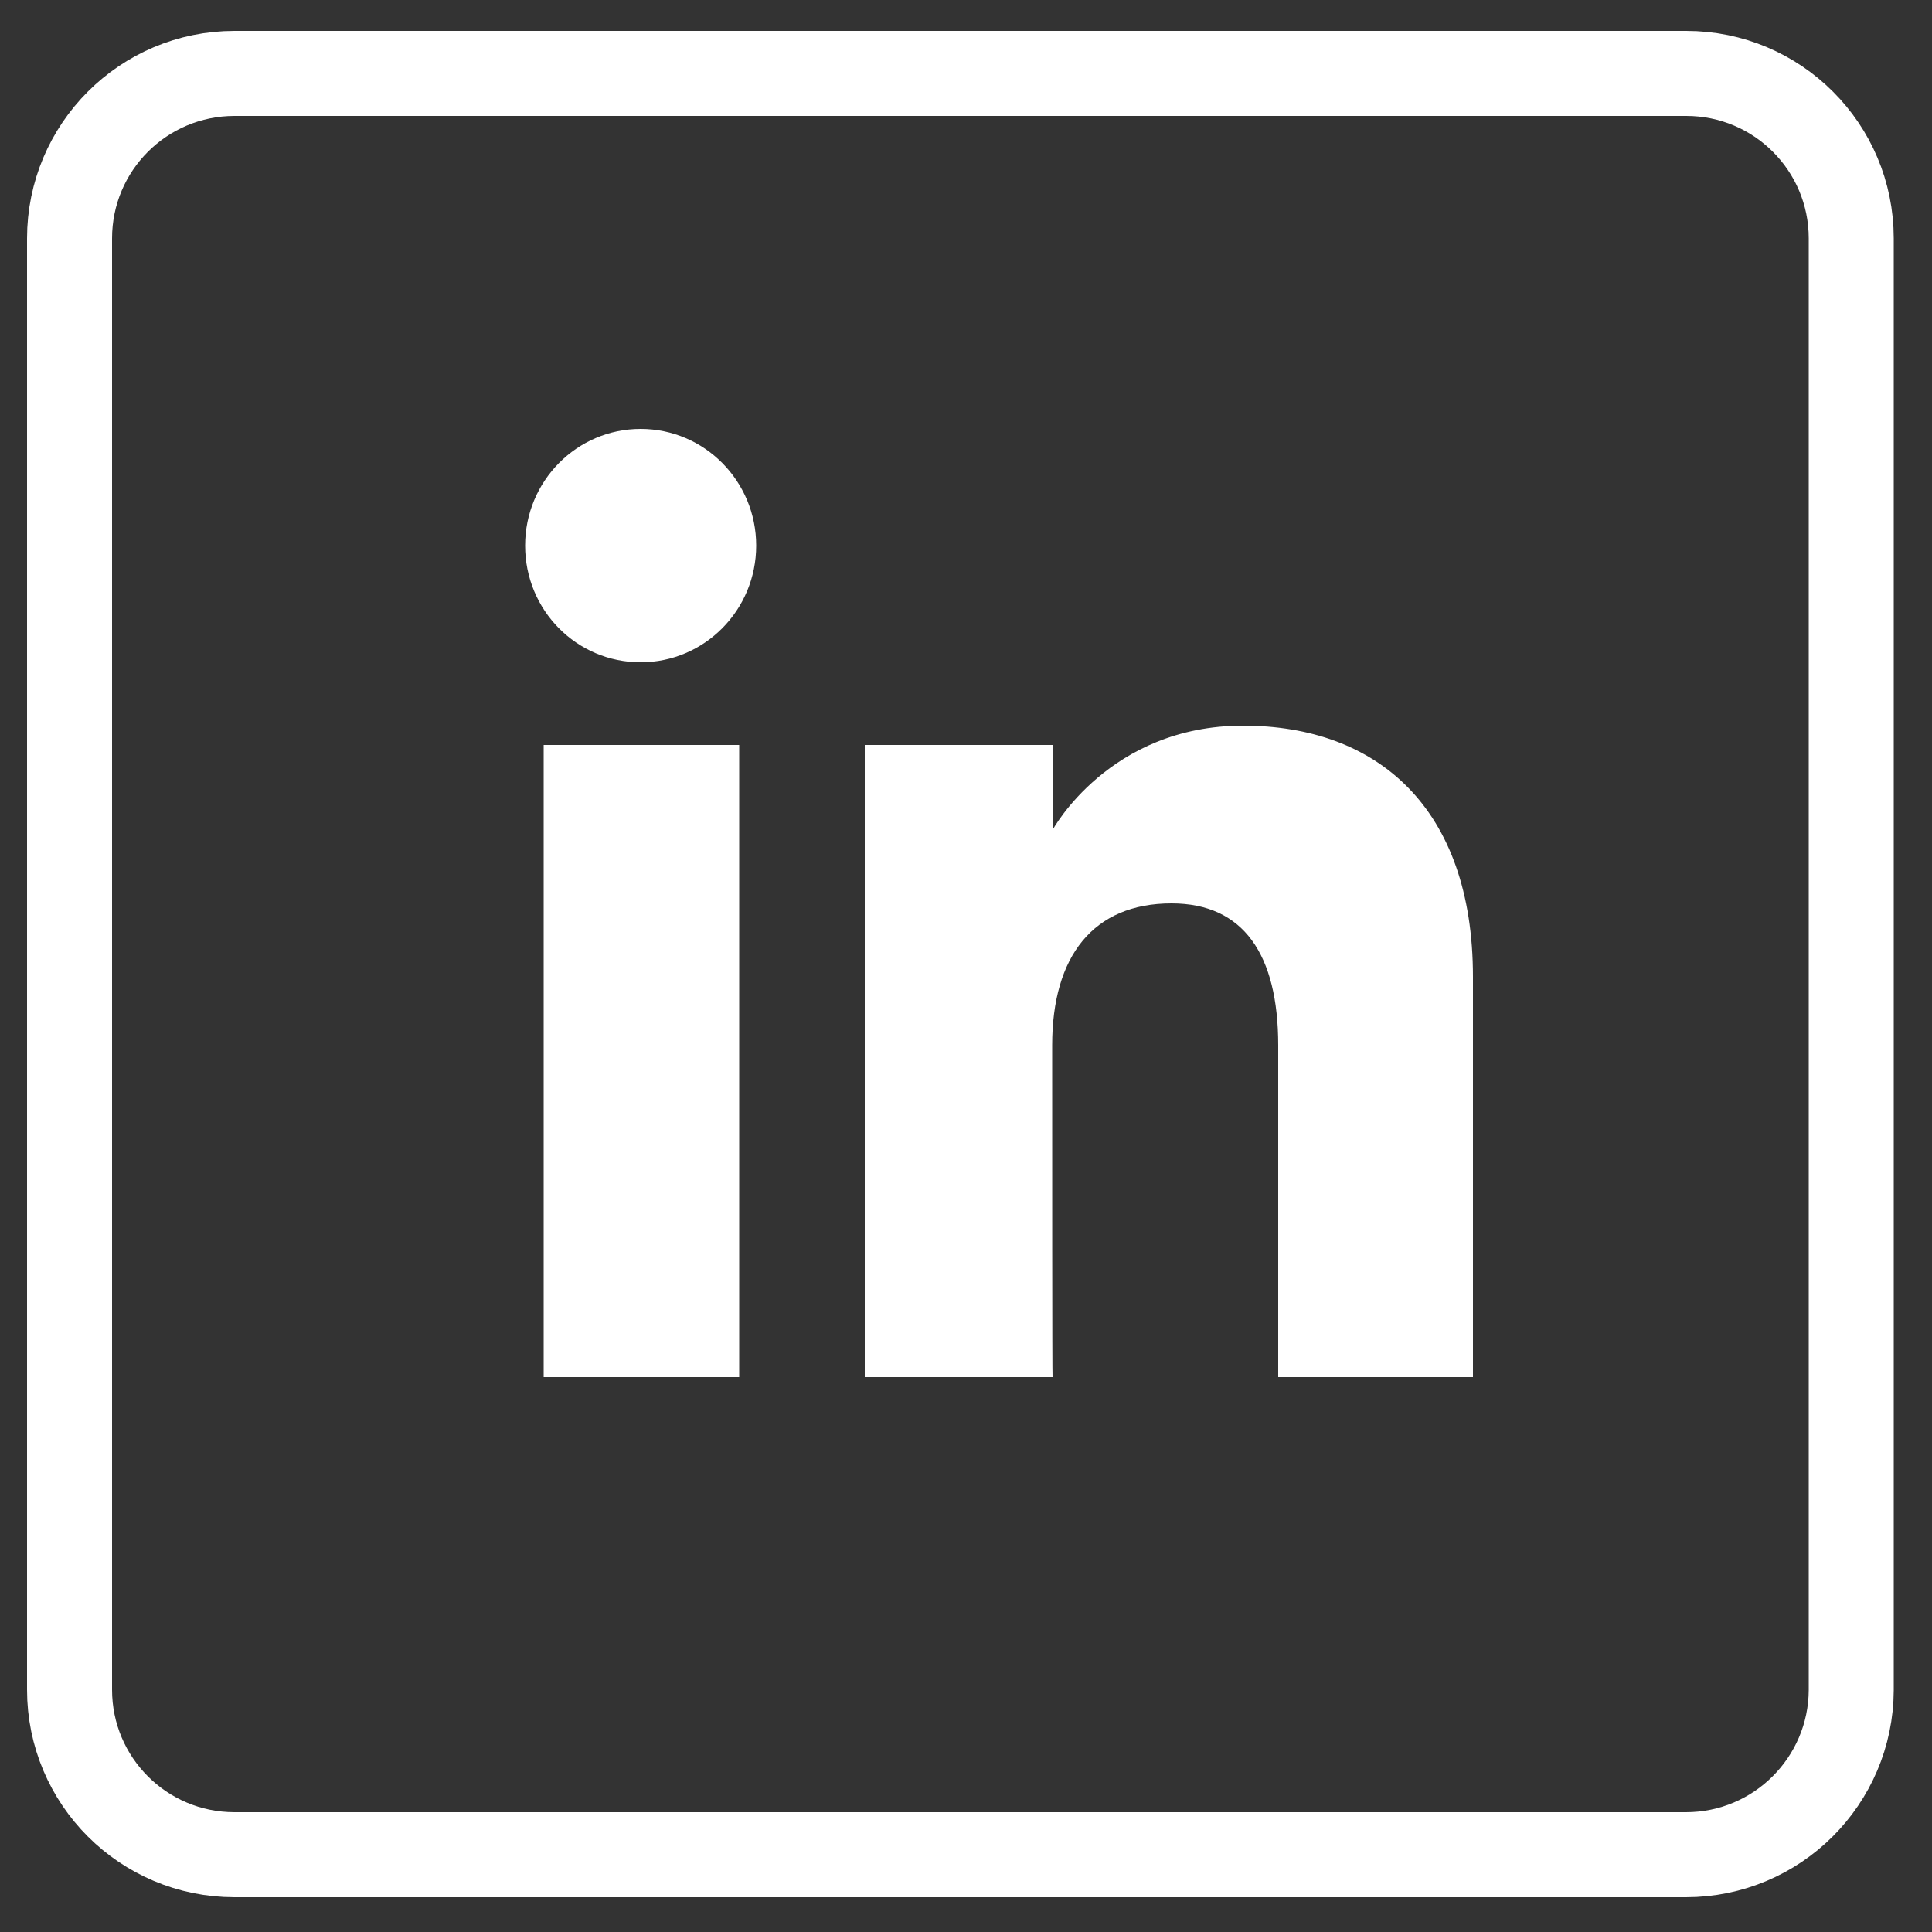
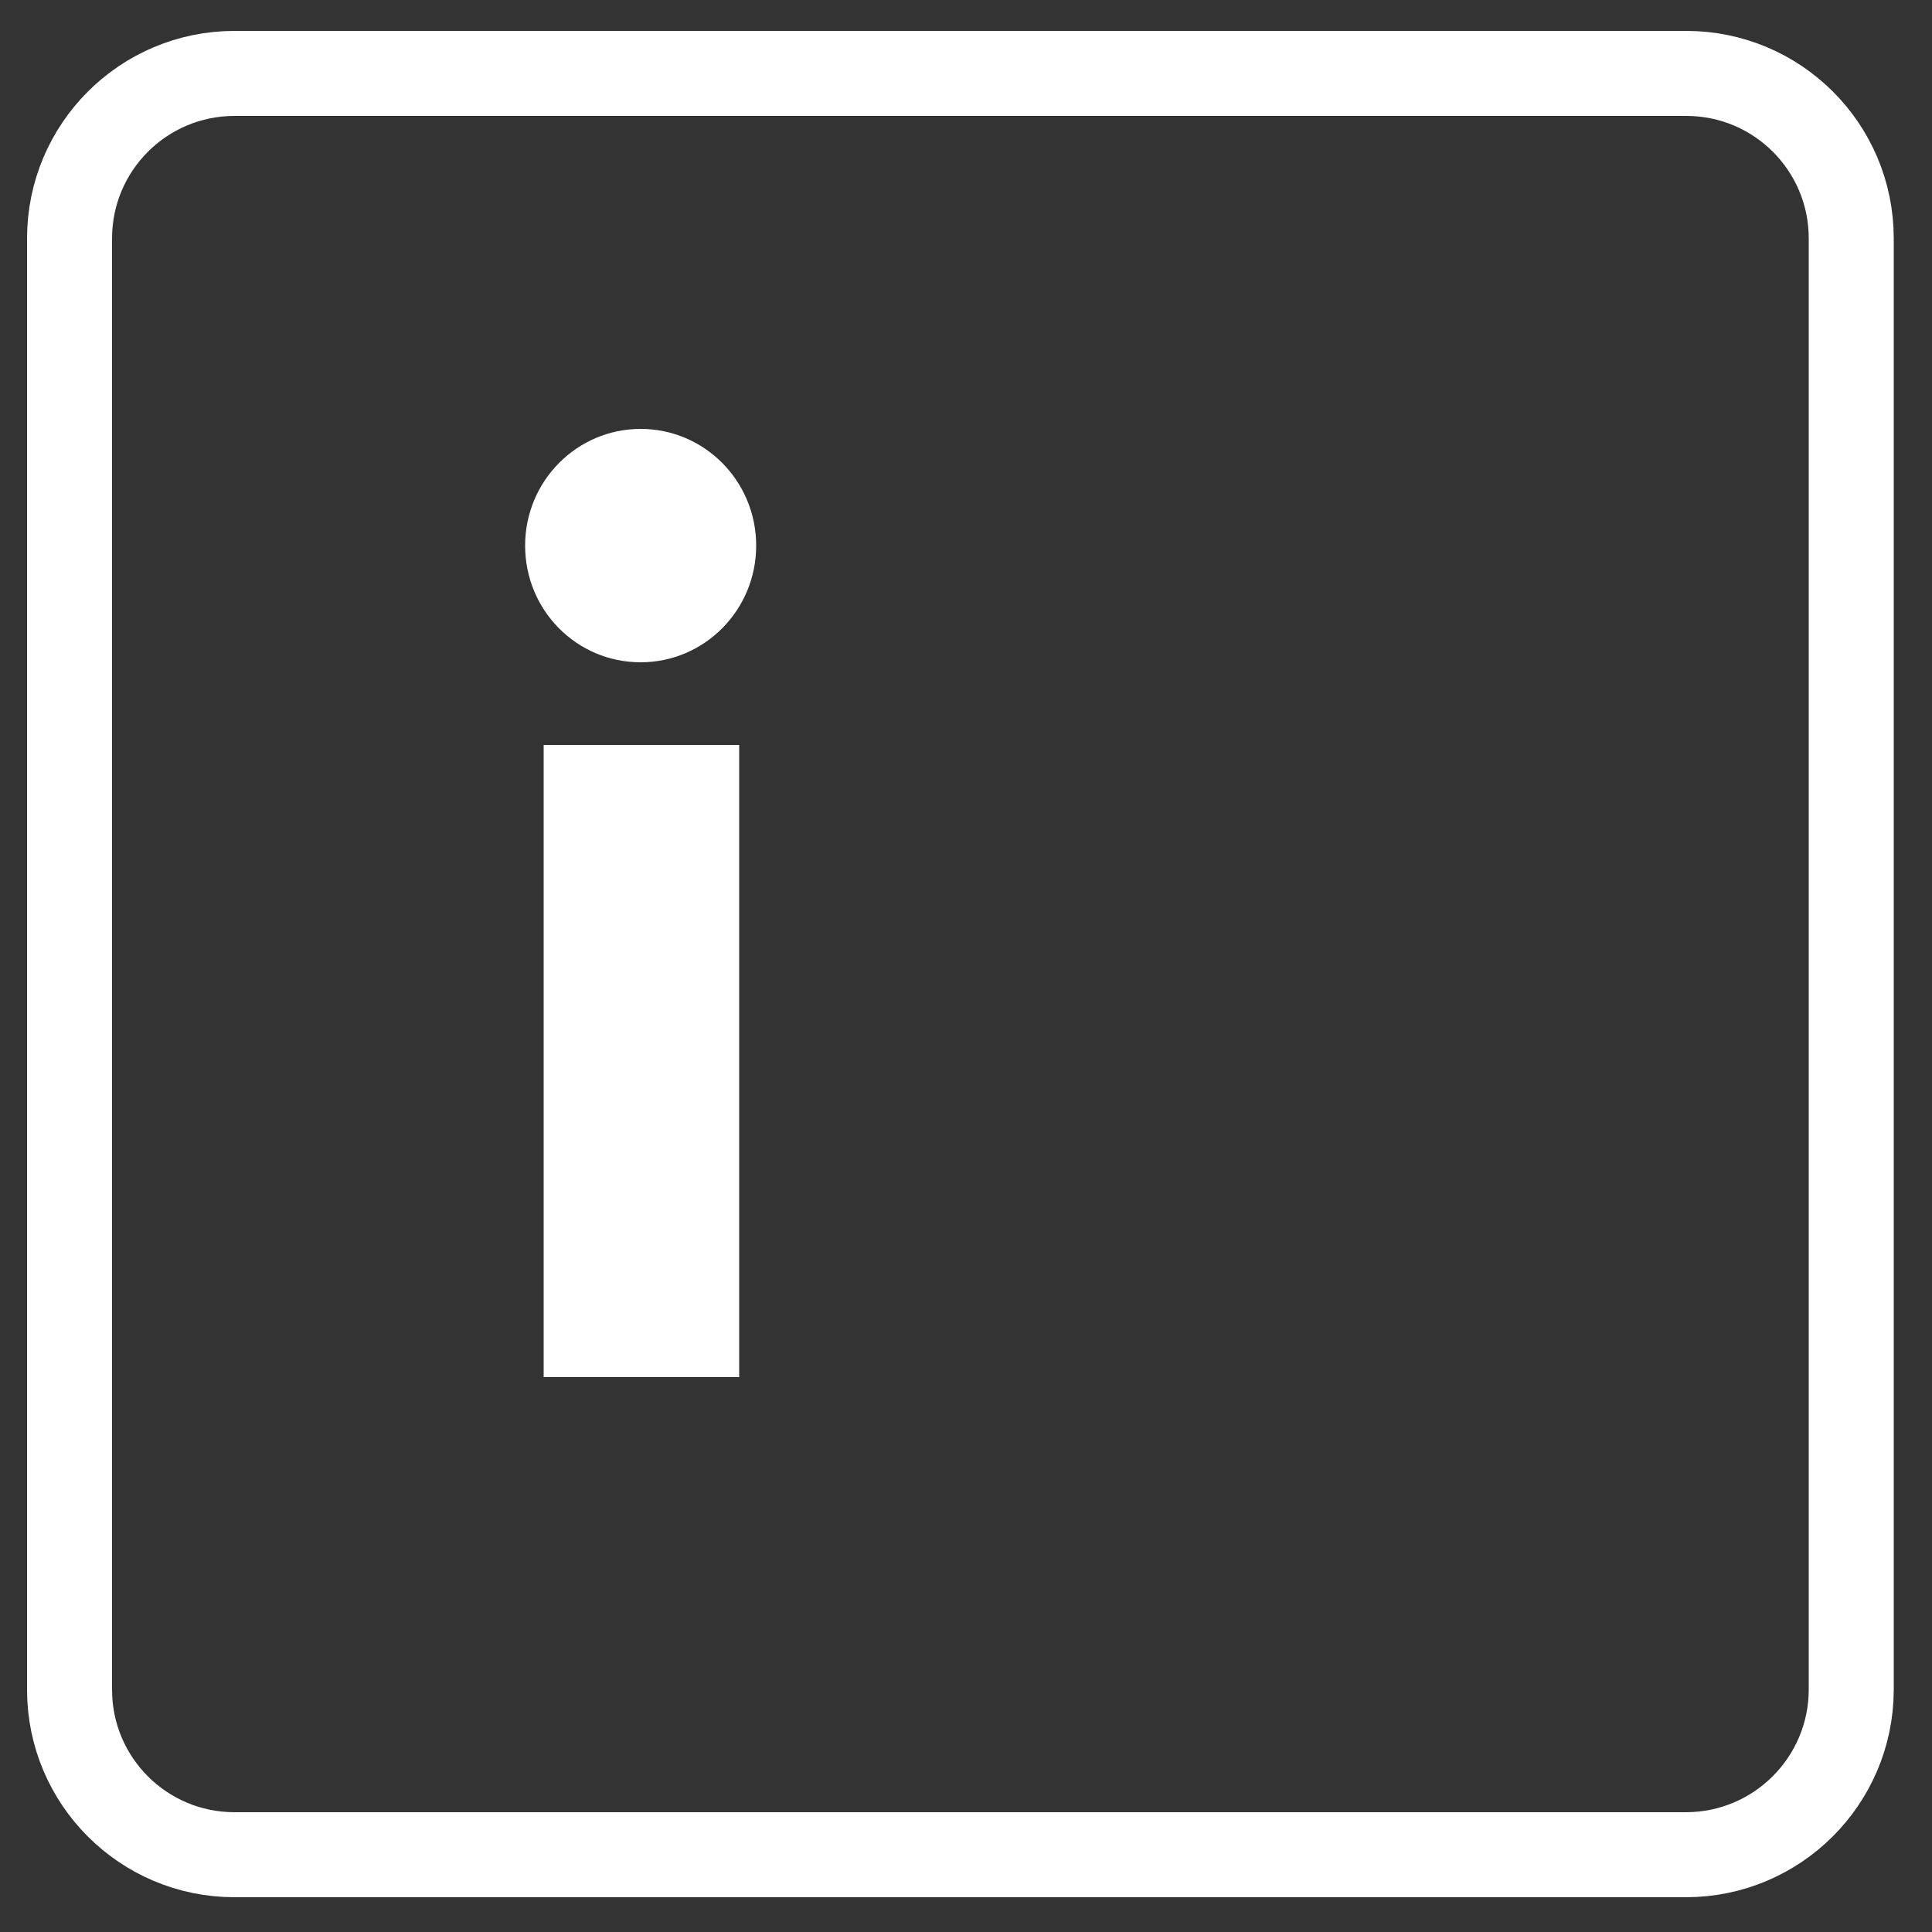
<svg xmlns="http://www.w3.org/2000/svg" x="0px" y="0px" viewBox="0 0 500 500" style="enable-background:new 0 0 500 500;" xml:space="preserve">
  <rect x="0" y="0" width="500" height="500" fill="#333333" stroke="none" />
  <style type="text/css">	.st0{display:none;}	.st1{display:inline;}	.st2{fill:#FFFFFF;}	.st3{fill:#F80001;}	.st4{display:inline;fill:#FFFFFF;}	.st5{fill:none;stroke:#FFFFFF;stroke-width:22;stroke-miterlimit:10;}</style>
  <g id="Capa_1" class="st0">
    <g class="st1">
      <rect x="-1.5" y="-1.5" width="505" height="506" />
-       <path d="M503-1v505H-1V-1H503 M504-2H-2v507h506V-2L504-2z" />
    </g>
  </g>
  <g id="Capa_2" class="st0">
    <g id="XMLID_2402_" class="st1">
-       <path id="XMLID_2403_" class="st2" d="M199.9,433.8H271V255.6h49.7l5.3-59.7h-55c0,0,0-22.3,0-34c0-14.1,2.8-19.6,16.4-19.6    c10.9,0,38.5,0,38.5,0V80.3c0,0-40.6,0-49.3,0c-53,0-76.8,23.3-76.8,68c0,38.9,0,47.6,0,47.6h-37v60.4h37V433.8z" />
-     </g>
+       </g>
  </g>
  <g id="Capa_3" class="st0">
    <g id="XMLID_2392_" class="st1">
      <g id="XMLID_2393_">
-         <path id="XMLID_2398_" class="st2" d="M248.1,135c40.8,0,45.6,0.2,61.7,0.9c14.9,0.7,23,3.2,28.4,5.3c7.1,2.8,12.2,6.1,17.6,11.4     c5.3,5.3,8.7,10.4,11.4,17.6c2.1,5.4,4.6,13.5,5.3,28.4c0.7,16.1,0.9,20.9,0.9,61.7c0,40.8-0.2,45.6-0.9,61.7     c-0.7,14.9-3.2,23-5.3,28.4c-2.8,7.1-6.1,12.2-11.4,17.6c-5.3,5.3-10.4,8.7-17.6,11.4c-5.4,2.1-13.5,4.6-28.4,5.3     c-16.1,0.7-20.9,0.9-61.7,0.9c-40.8,0-45.6-0.2-61.7-0.9c-14.9-0.7-23-3.2-28.4-5.3c-7.1-2.8-12.2-6.1-17.6-11.4     c-5.3-5.3-8.7-10.4-11.4-17.6c-2.1-5.4-4.6-13.5-5.3-28.4c-0.7-16.1-0.9-20.9-0.9-61.7c0-40.8,0.2-45.6,0.9-61.7     c0.7-14.9,3.2-23,5.3-28.4c2.8-7.1,6.1-12.2,11.4-17.6c5.3-5.3,10.4-8.7,17.6-11.4c5.4-2.1,13.5-4.6,28.4-5.3     C202.5,135.2,207.3,135,248.1,135 M248.1,107.5c-41.5,0-46.7,0.2-63,0.9c-16.3,0.7-27.4,3.3-37.1,7.1c-10,3.9-18.6,9.1-27.1,17.6     c-8.5,8.5-13.7,17-17.6,27.1c-3.8,9.7-6.4,20.8-7.1,37.1c-0.7,16.3-0.9,21.5-0.9,63c0,41.5,0.2,46.7,0.9,63     c0.7,16.3,3.3,27.4,7.1,37.1c3.9,10,9.1,18.6,17.6,27.1c8.5,8.5,17,13.7,27.1,17.6c9.7,3.8,20.8,6.4,37.1,7.1     c16.3,0.7,21.5,0.9,63,0.9c41.5,0,46.7-0.2,63-0.9c16.3-0.7,27.4-3.3,37.1-7.1c10-3.9,18.6-9.1,27.1-17.6     c8.5-8.5,13.7-17,17.6-27.1c3.8-9.7,6.4-20.8,7.1-37.1c0.7-16.3,0.9-21.5,0.9-63c0-41.5-0.2-46.7-0.9-63     c-0.7-16.3-3.3-27.4-7.1-37.1c-3.9-10-9.1-18.6-17.6-27.1c-8.5-8.5-17-13.7-27.1-17.6c-9.7-3.8-20.8-6.4-37.1-7.1     C294.8,107.7,289.6,107.5,248.1,107.5" />
        <path id="XMLID_2395_" class="st2" d="M248.1,181.8c-43.3,0-78.4,35.1-78.4,78.4s35.1,78.4,78.4,78.4c43.3,0,78.4-35.1,78.4-78.4     S291.4,181.8,248.1,181.8 M248.1,311.2c-28.1,0-50.9-22.8-50.9-50.9c0-28.1,22.8-50.9,50.9-50.9c28.1,0,50.9,22.8,50.9,50.9     C299,288.4,276.2,311.2,248.1,311.2" />
        <path id="XMLID_2394_" class="st2" d="M347.9,178.7c0,10.1-8.2,18.3-18.3,18.3c-10.1,0-18.3-8.2-18.3-18.3     c0-10.1,8.2-18.3,18.3-18.3C339.7,160.4,347.9,168.6,347.9,178.7" />
      </g>
    </g>
  </g>
  <g id="Capa_5">
    <g id="XMLID_2296_">
      <g id="XMLID_2297_">
        <g id="XMLID_2299_">
          <rect id="XMLID_2301_" x="140.7" y="192.8" class="st2" width="50.6" height="163.6" />
          <path id="XMLID_2300_" class="st2" d="M165.8,171.4c16.5,0,29.9-13.5,29.9-30.2S182.3,111,165.8,111      c-16.5,0-29.9,13.5-29.9,30.2S149.2,171.4,165.8,171.4z" />
        </g>
-         <path id="XMLID_2298_" class="st2" d="M272.3,270.5c0-23,10.6-36.7,30.9-36.7c18.6,0,27.6,13.2,27.6,36.7c0,23.6,0,85.9,0,85.9     h50.4c0,0,0-59.8,0-103.6c0-43.8-24.8-65-59.5-65c-34.7,0-49.3,27-49.3,27v-22h-48.6v163.6h48.6     C272.3,356.4,272.3,295.7,272.3,270.5z" />
      </g>
    </g>
  </g>
  <g id="Capa_6" class="st0">
    <g id="XMLID_2245_" class="st1">
      <g id="XMLID_2250_">
        <path id="XMLID_2252_" class="st2" d="M412.1,170.2c-4-15-15.8-26.9-30.7-30.9c-27.1-7.3-135.8-7.3-135.8-7.3s-108.7,0-135.8,7.3     c-15,4-26.7,15.9-30.7,30.9c-7.3,27.3-7.3,84.2-7.3,84.2s0,56.9,7.3,84.2c4,15,15.8,26.9,30.7,30.9c27.1,7.3,135.8,7.3,135.8,7.3     s108.7,0,135.8-7.3c15-4,26.7-15.9,30.7-30.9c7.3-27.3,7.3-84.2,7.3-84.2S419.3,197.5,412.1,170.2z" />
        <polygon id="XMLID_2251_" class="st3" points="210,306.1 210,202.8 300.8,254.4    " />
      </g>
    </g>
  </g>
  <g id="Capa_7" class="st0">
    <g id="XMLID_2282_" class="st1">
      <path id="XMLID_2283_" class="st2" d="M351.7,137.1c-41.1-1.3-69,21.9-83.6,69.7c7.5-3.2,14.9-4.9,22-4.9c15.1,0,21.8,8.5,20,25.5    c-0.9,10.3-7.5,25.2-20,44.8c-12.4,19.6-21.8,29.4-28,29.4c-8,0-15.3-15.1-22-45.4c-2.2-8.9-6.2-31.6-12-68.1    c-5.3-33.8-19.6-49.6-42.7-47.4c-9.8,0.9-24.5,9.8-44,26.7c-14.2,12.9-28.7,25.8-43.3,38.7l14,18c13.3-9.3,21.1-14,23.3-14    c10.2,0,19.7,16,28.6,48c8,29.3,16,58.6,24,87.9c12,32,26.6,47.9,43.9,47.9c27.9,0,62.1-26.2,102.4-78.7    c39-50.2,59.2-89.8,60.5-118.7C396.6,157.7,382.2,138,351.7,137.1z" />
    </g>
  </g>
  <g id="Capa_8" class="st0">
    <g id="XMLID_2385_" class="st1">
      <g id="XMLID_2386_">
        <path id="XMLID_2388_" class="st2" d="M393.4,242.6H248.3l0.2,41.6h97.8c-11.6,50.6-47.3,81.6-95.2,81.6     c-62.9,0-113.8-51-113.8-113.8s51-113.8,113.8-113.8c29.9,0,57.1,11.5,77.4,30.4l32.1-27.7C332.4,113.1,293.7,96,251.1,96     c-86.2,0-156,69.8-156,156s69.8,156,156,156c82.7,0,142.5-63.1,142.5-149.3L393.4,242.6z" />
      </g>
    </g>
  </g>
  <g id="Capa_9" class="st0">
    <path class="st4" d="M391,217.7c-2.6,0.2-5.1,0.4-7.7,0.4c-28.3,0-54.7-14.3-70.2-38v129.2c0,52.8-42.8,95.5-95.5,95.5   c-52.8,0-95.5-42.8-95.5-95.5c0-52.8,42.8-95.5,95.5-95.5l0,0c2,0,3.9,0.2,5.9,0.3v47.1c-2-0.2-3.9-0.6-5.9-0.6   c-26.9,0-48.7,21.8-48.7,48.8c0,26.9,21.8,48.8,48.7,48.8c26.9,0,50.7-21.2,50.7-48.1l0.5-219.5h45c4.2,40.4,36.8,71.9,77.3,74.9   L391,217.7" />
  </g>
  <g id="Capa_10" class="st0">
    <g class="st1">
      <path class="st2" d="M390.6,391.9c-0.8,0-1.2,0-1.7,0c-25.9,0-51.8,0-77.7,0c-1.4,0-2.1-0.4-2.8-1.5c-23.3-34-46.6-68-70-101.9    c-1.1-1.6-2.2-3.2-3.3-4.9c-3.2,3.7-6.2,7.2-9.2,10.7c-20.6,23.9-41.2,47.8-61.7,71.8c-7.1,8.3-14.2,16.5-21.3,24.8    c-0.5,0.5-1.3,1-2,1c-7.2,0.1-14.3,0-21.5,0c-0.3,0-0.7,0-1.4,0c35.7-41.5,71.1-82.7,106.5-123.9c-35.5-51.7-70.9-103.2-106.4-155    c0.6,0,1-0.1,1.4-0.1c26.1,0,52.2,0,78.3,0c1.2,0,1.7,0.5,2.3,1.4c8.3,12.1,16.7,24.3,25,36.4c10.4,15.1,20.8,30.3,31.2,45.4    c4.2,6.2,8.5,12.3,12.7,18.5c0.2,0.3,0.4,0.5,0.7,0.9c1.3-1.5,2.6-3,3.9-4.5c16.8-19.5,33.5-39,50.3-58.5    c11.1-12.9,22.1-25.7,33.2-38.6c0.4-0.4,1-0.8,1.5-0.8c7.6-0.1,15.3,0,23.2,0c-1.3,1.5-2.4,2.9-3.6,4.2    c-19.6,22.8-39.3,45.7-58.9,68.5c-12.7,14.8-25.5,29.6-38.2,44.4c-0.7,0.8-0.6,1.3-0.1,2.1c10.4,15.1,20.8,30.3,31.2,45.4    c11.9,17.3,23.8,34.7,35.7,52c13.1,19.1,26.3,38.3,39.4,57.4C388.3,388.6,389.3,390.1,390.6,391.9z M357.6,374.7    c-0.4-0.7-0.7-1.1-0.9-1.5c-11.6-16.6-23.1-33.1-34.7-49.7c-19.9-28.5-39.8-57-59.7-85.5c-13.1-18.7-26.2-37.5-39.3-56.2    c-11.5-16.4-22.9-32.8-34.3-49.2c-0.7-1.1-1.5-1.5-2.9-1.5c-11.2,0.1-22.3,0-33.5,0c-0.5,0-1,0-1.6,0.1c3.6,5.1,7,10.1,10.5,15    c19.9,28.5,39.8,56.9,59.7,85.4c14.2,20.3,28.4,40.7,42.6,61c18.8,27,37.7,53.9,56.5,80.9c0.6,0.9,1.3,1.2,2.4,1.2    c11.3,0,22.5,0,33.8,0C356.4,374.7,356.9,374.7,357.6,374.7z" />
    </g>
  </g>
  <g id="cuadrado">
    <path class="st5" d="M436.3,480H60.7C37.1,480,18,460.9,18,437.3V61.7C18,38.1,37.1,19,60.7,19h375.7c23.6,0,42.7,19.1,42.7,42.7   v375.7C479,460.9,459.9,480,436.3,480z" />
  </g>
</svg>